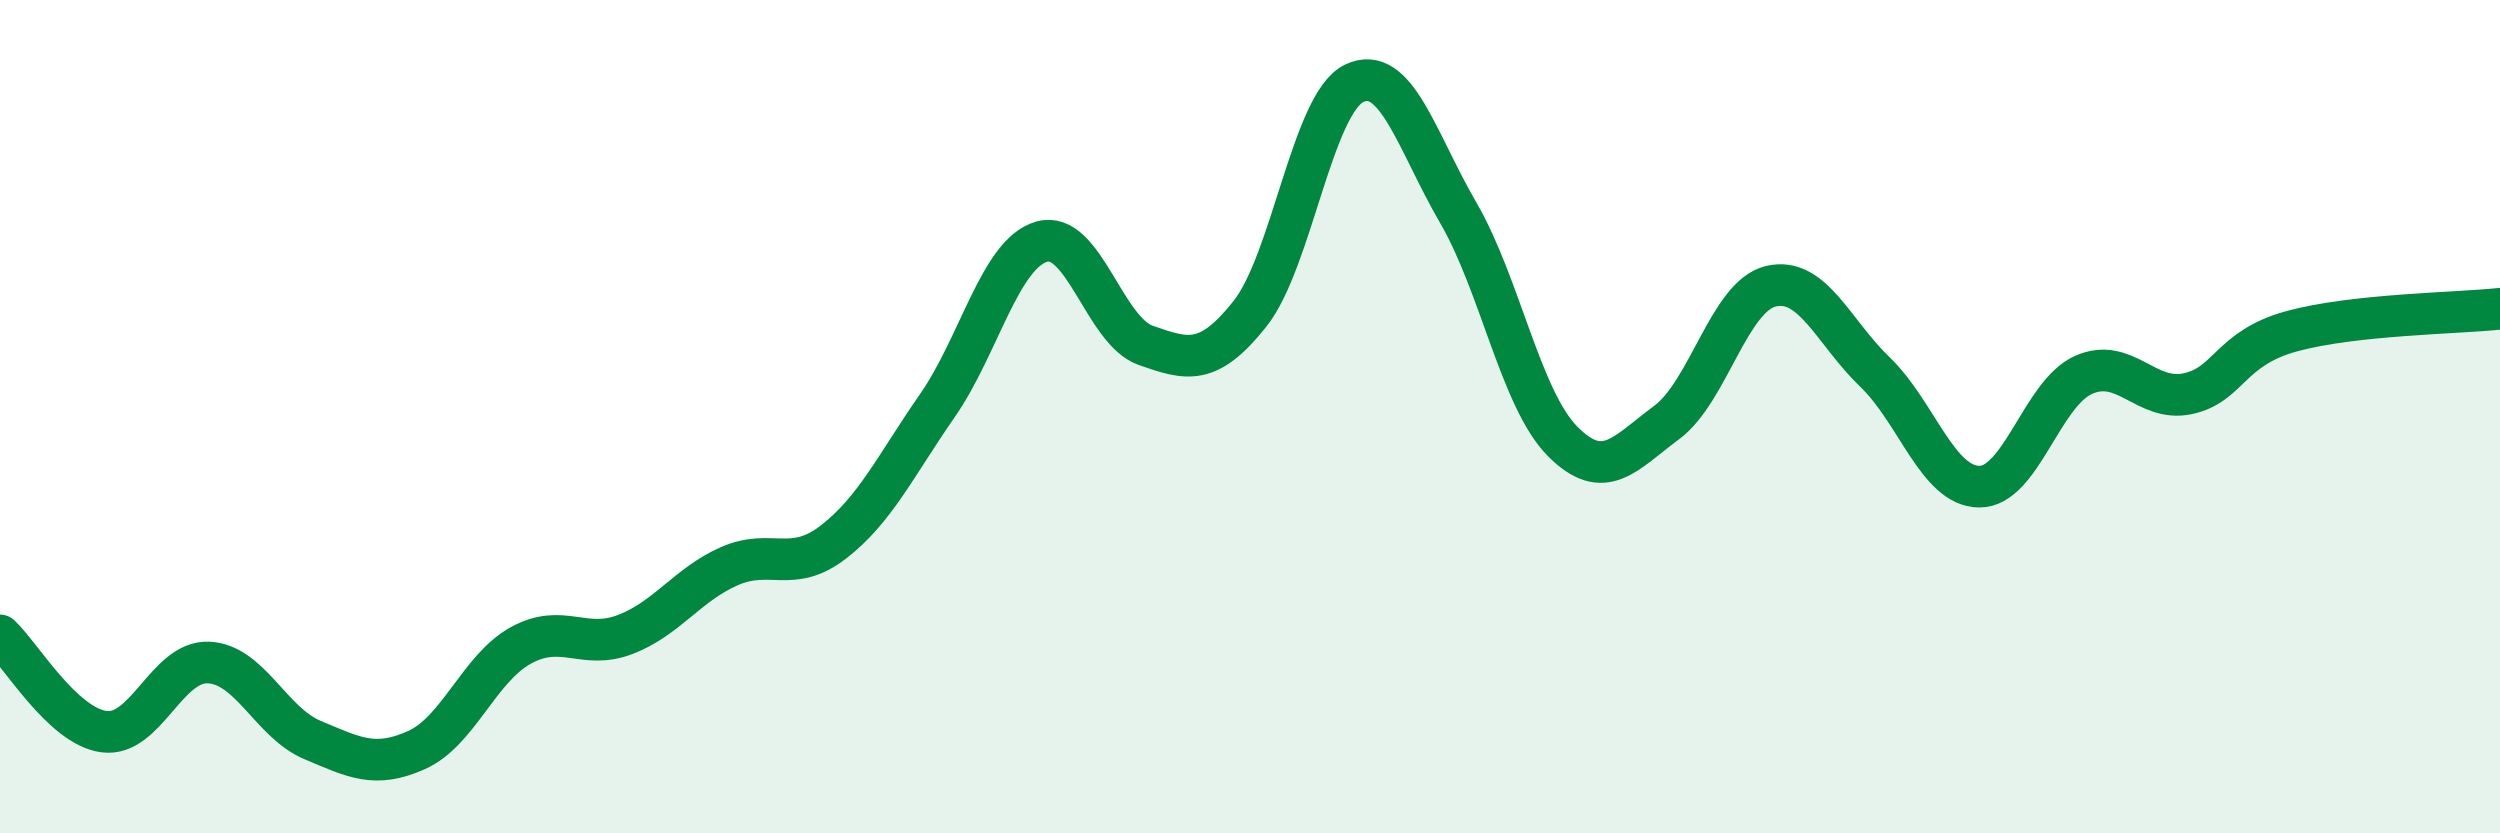
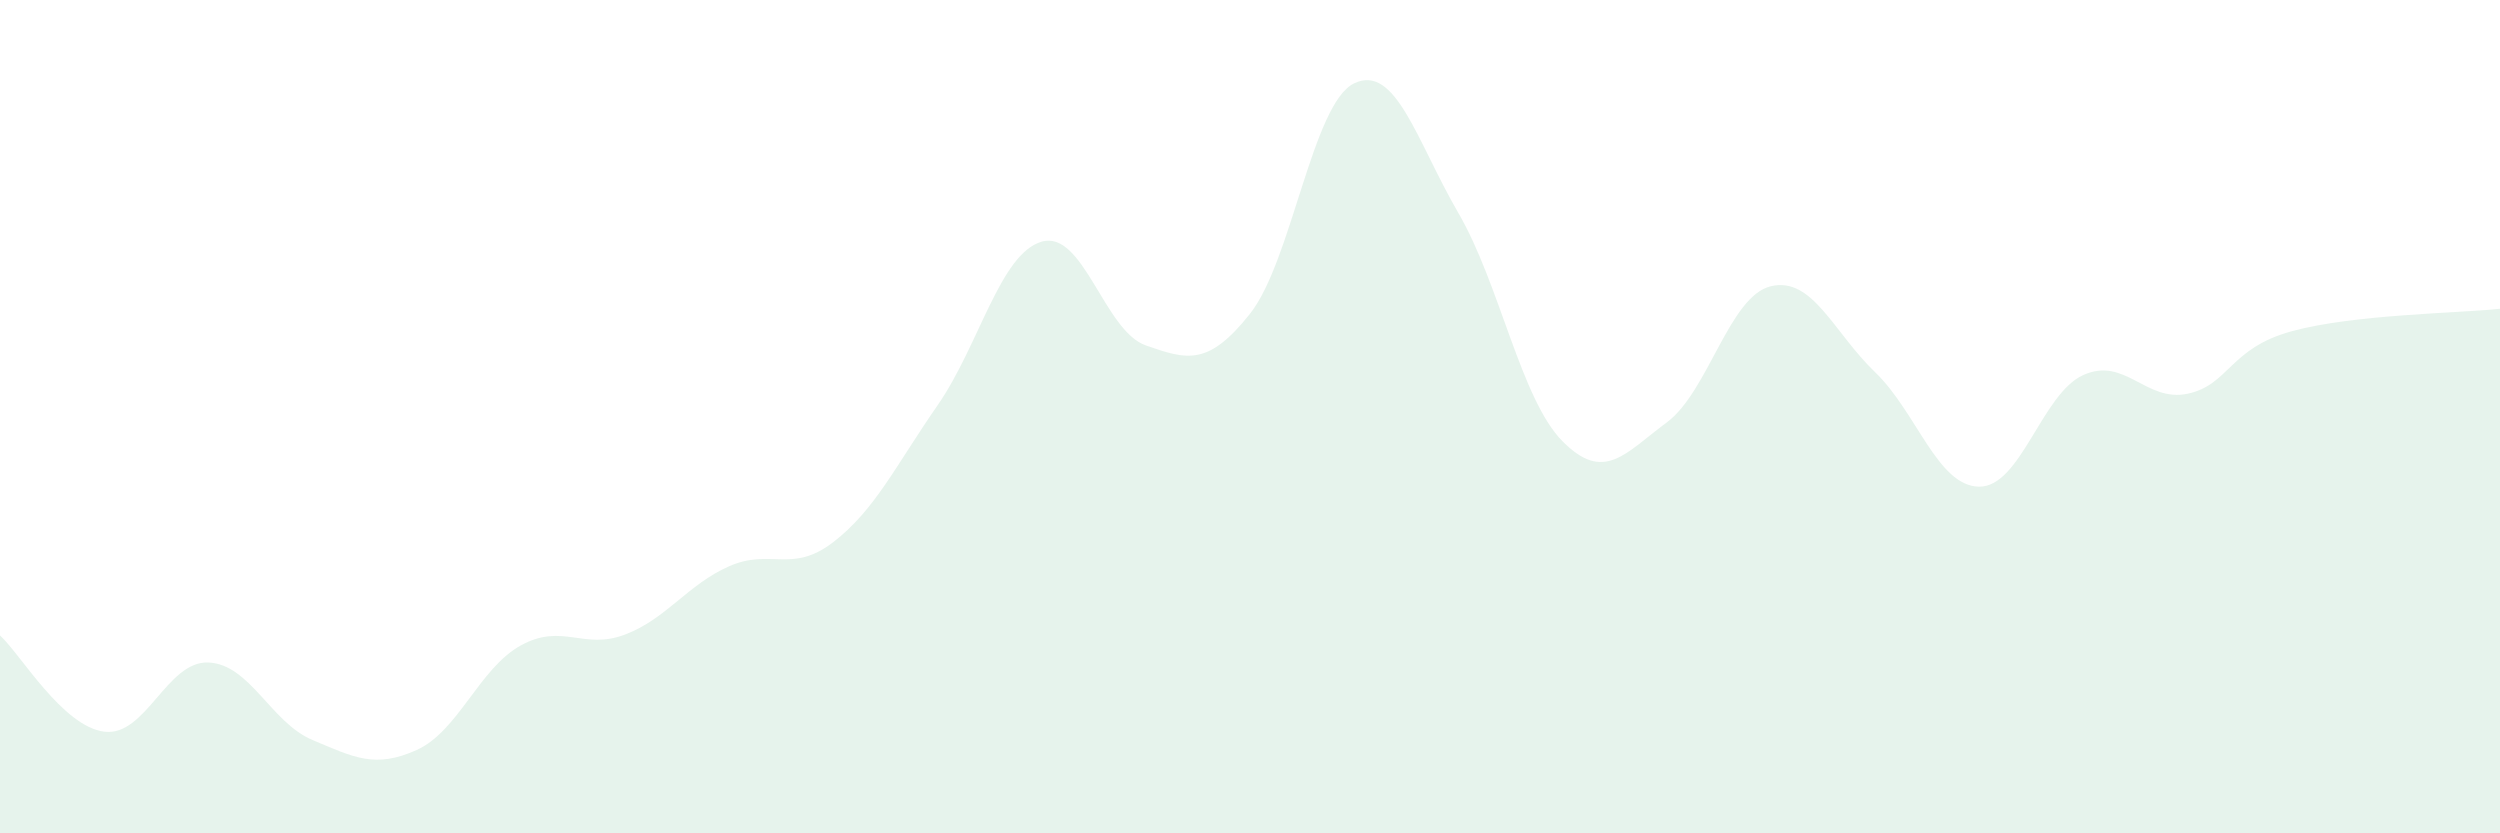
<svg xmlns="http://www.w3.org/2000/svg" width="60" height="20" viewBox="0 0 60 20">
  <path d="M 0,15.25 C 0.5,15.71 1.5,17.43 2.5,17.56 C 3.5,17.69 4,15.86 5,15.9 C 6,15.94 6.5,17.34 7.5,17.76 C 8.5,18.18 9,18.45 10,18 C 11,17.55 11.5,16.04 12.5,15.49 C 13.5,14.94 14,15.61 15,15.23 C 16,14.85 16.5,14.03 17.5,13.59 C 18.5,13.15 19,13.78 20,13.01 C 21,12.24 21.5,11.17 22.5,9.73 C 23.5,8.29 24,6.09 25,5.8 C 26,5.51 26.5,7.94 27.5,8.29 C 28.5,8.64 29,8.79 30,7.53 C 31,6.27 31.5,2.48 32.5,2 C 33.5,1.52 34,3.39 35,5.11 C 36,6.83 36.5,9.58 37.5,10.59 C 38.5,11.6 39,10.88 40,10.14 C 41,9.4 41.5,7.11 42.5,6.87 C 43.5,6.63 44,7.97 45,8.93 C 46,9.89 46.5,11.67 47.5,11.68 C 48.5,11.69 49,9.45 50,9 C 51,8.55 51.5,9.66 52.5,9.45 C 53.5,9.24 53.5,8.36 55,7.95 C 56.5,7.54 59,7.52 60,7.41L60 20L0 20Z" fill="#008740" opacity="0.1" stroke-linecap="round" stroke-linejoin="round" />
-   <path d="M 0,15.25 C 0.5,15.71 1.5,17.43 2.5,17.56 C 3.5,17.69 4,15.86 5,15.9 C 6,15.94 6.5,17.34 7.5,17.76 C 8.5,18.18 9,18.45 10,18 C 11,17.55 11.5,16.04 12.5,15.49 C 13.5,14.94 14,15.61 15,15.23 C 16,14.85 16.5,14.03 17.5,13.59 C 18.5,13.15 19,13.78 20,13.01 C 21,12.24 21.5,11.17 22.5,9.73 C 23.5,8.29 24,6.09 25,5.8 C 26,5.51 26.5,7.94 27.5,8.29 C 28.5,8.64 29,8.79 30,7.53 C 31,6.27 31.5,2.48 32.5,2 C 33.5,1.52 34,3.39 35,5.11 C 36,6.83 36.5,9.58 37.5,10.59 C 38.5,11.6 39,10.88 40,10.14 C 41,9.4 41.5,7.11 42.5,6.87 C 43.5,6.63 44,7.97 45,8.93 C 46,9.89 46.5,11.67 47.5,11.68 C 48.5,11.69 49,9.45 50,9 C 51,8.55 51.5,9.66 52.5,9.45 C 53.5,9.24 53.5,8.36 55,7.95 C 56.5,7.54 59,7.52 60,7.41" stroke="#008740" stroke-width="1" fill="none" stroke-linecap="round" stroke-linejoin="round" />
</svg>